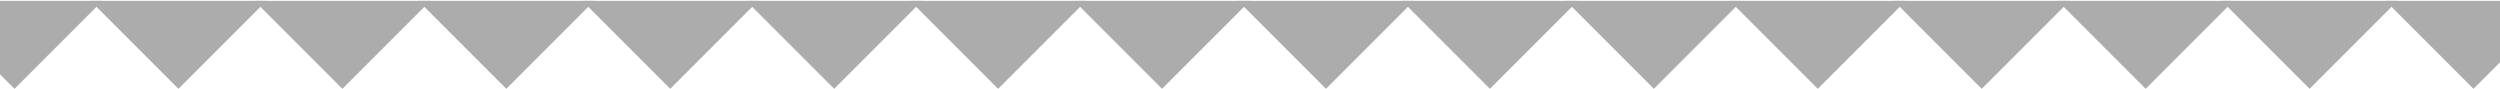
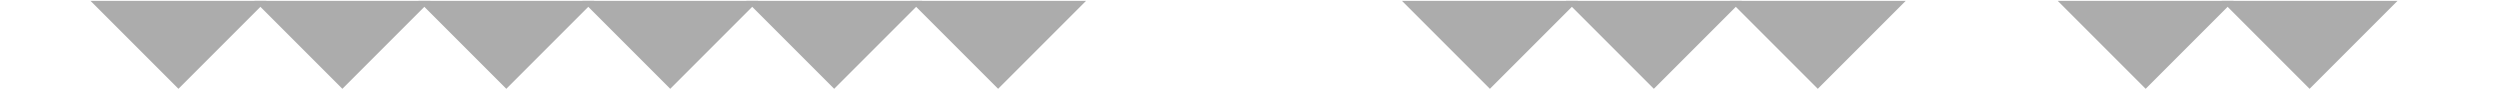
<svg xmlns="http://www.w3.org/2000/svg" width="366" height="13" viewBox="0 0 366 13" fill="none">
  <g clip-path="url(#clip0_133_668)">
-     <path d="M349.25 0.126H374.999L362.124 13L349.25 0.126Z" fill="#ACACAC" />
    <path d="M325.25 0.126H350.999L338.124 13L325.25 0.126Z" fill="#ACACAC" />
    <path d="M301.25 0.126H326.999L314.124 13L301.25 0.126Z" fill="#ACACAC" />
-     <path d="M277.25 0.126H302.999L290.124 13L277.25 0.126Z" fill="#ACACAC" />
    <path d="M253.25 0.126H278.999L266.124 13L253.25 0.126Z" fill="#ACACAC" />
    <path d="M229.25 0.126H254.999L242.124 13L229.25 0.126Z" fill="#ACACAC" />
    <path d="M205.25 0.126H230.999L218.124 13L205.25 0.126Z" fill="#ACACAC" />
-     <path d="M181.25 0.126H206.999L194.124 13L181.25 0.126Z" fill="#ACACAC" />
-     <path d="M157.25 0.126H182.999L170.124 13L157.25 0.126Z" fill="#ACACAC" />
    <path d="M133.25 0.126H158.999L146.124 13L133.25 0.126Z" fill="#ACACAC" />
    <path d="M109.25 0.126H134.999L122.124 13L109.25 0.126Z" fill="#ACACAC" />
    <path d="M85.25 0.126H110.999L98.124 13L85.25 0.126Z" fill="#ACACAC" />
    <path d="M61.25 0.126H86.999L74.124 13L61.25 0.126Z" fill="#ACACAC" />
    <path d="M37.25 0.126H62.999L50.124 13L37.25 0.126Z" fill="#ACACAC" />
    <path d="M13.25 0.126H38.999L26.124 13L13.25 0.126Z" fill="#ACACAC" />
-     <path d="M-10.75 0.126H14.999L2.124 13L-10.75 0.126Z" fill="#ACACAC" />
  </g>
  <defs>
    <clipPath id="clip0_133_668">
      <rect width="412" height="13" fill="white" transform="matrix(-1 0 0 -1 412 13)" />
    </clipPath>
  </defs>
</svg>